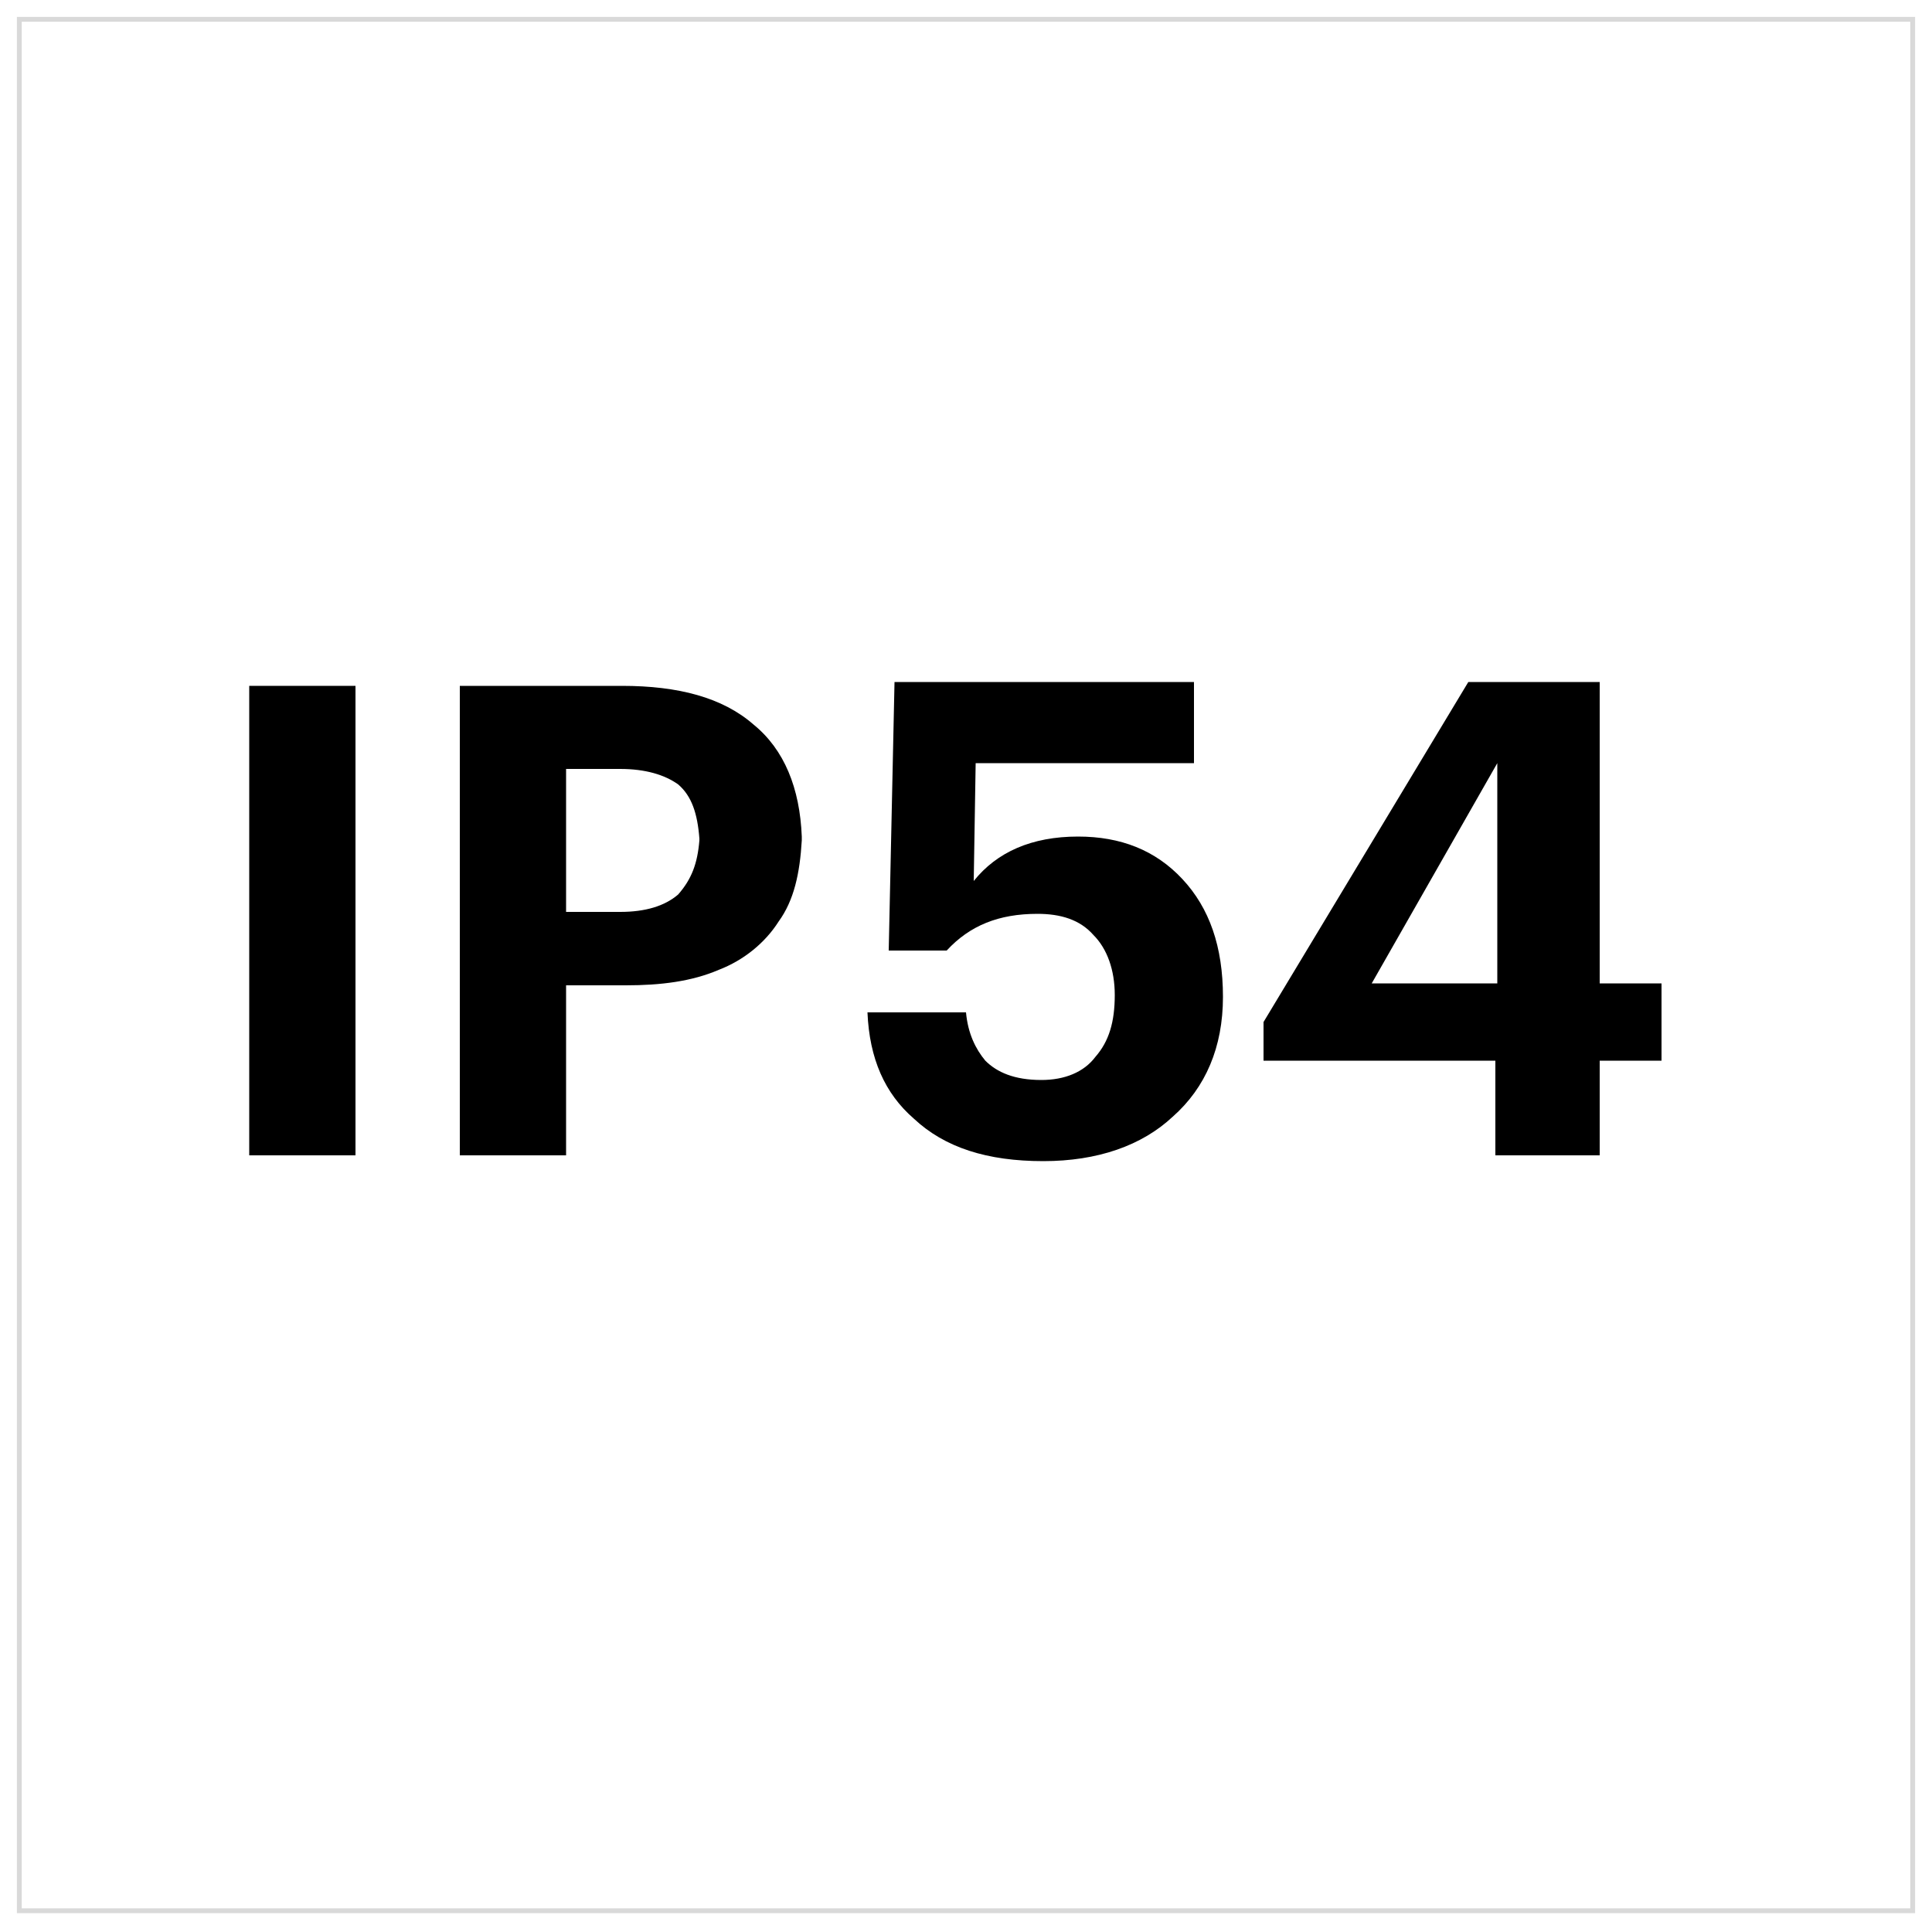
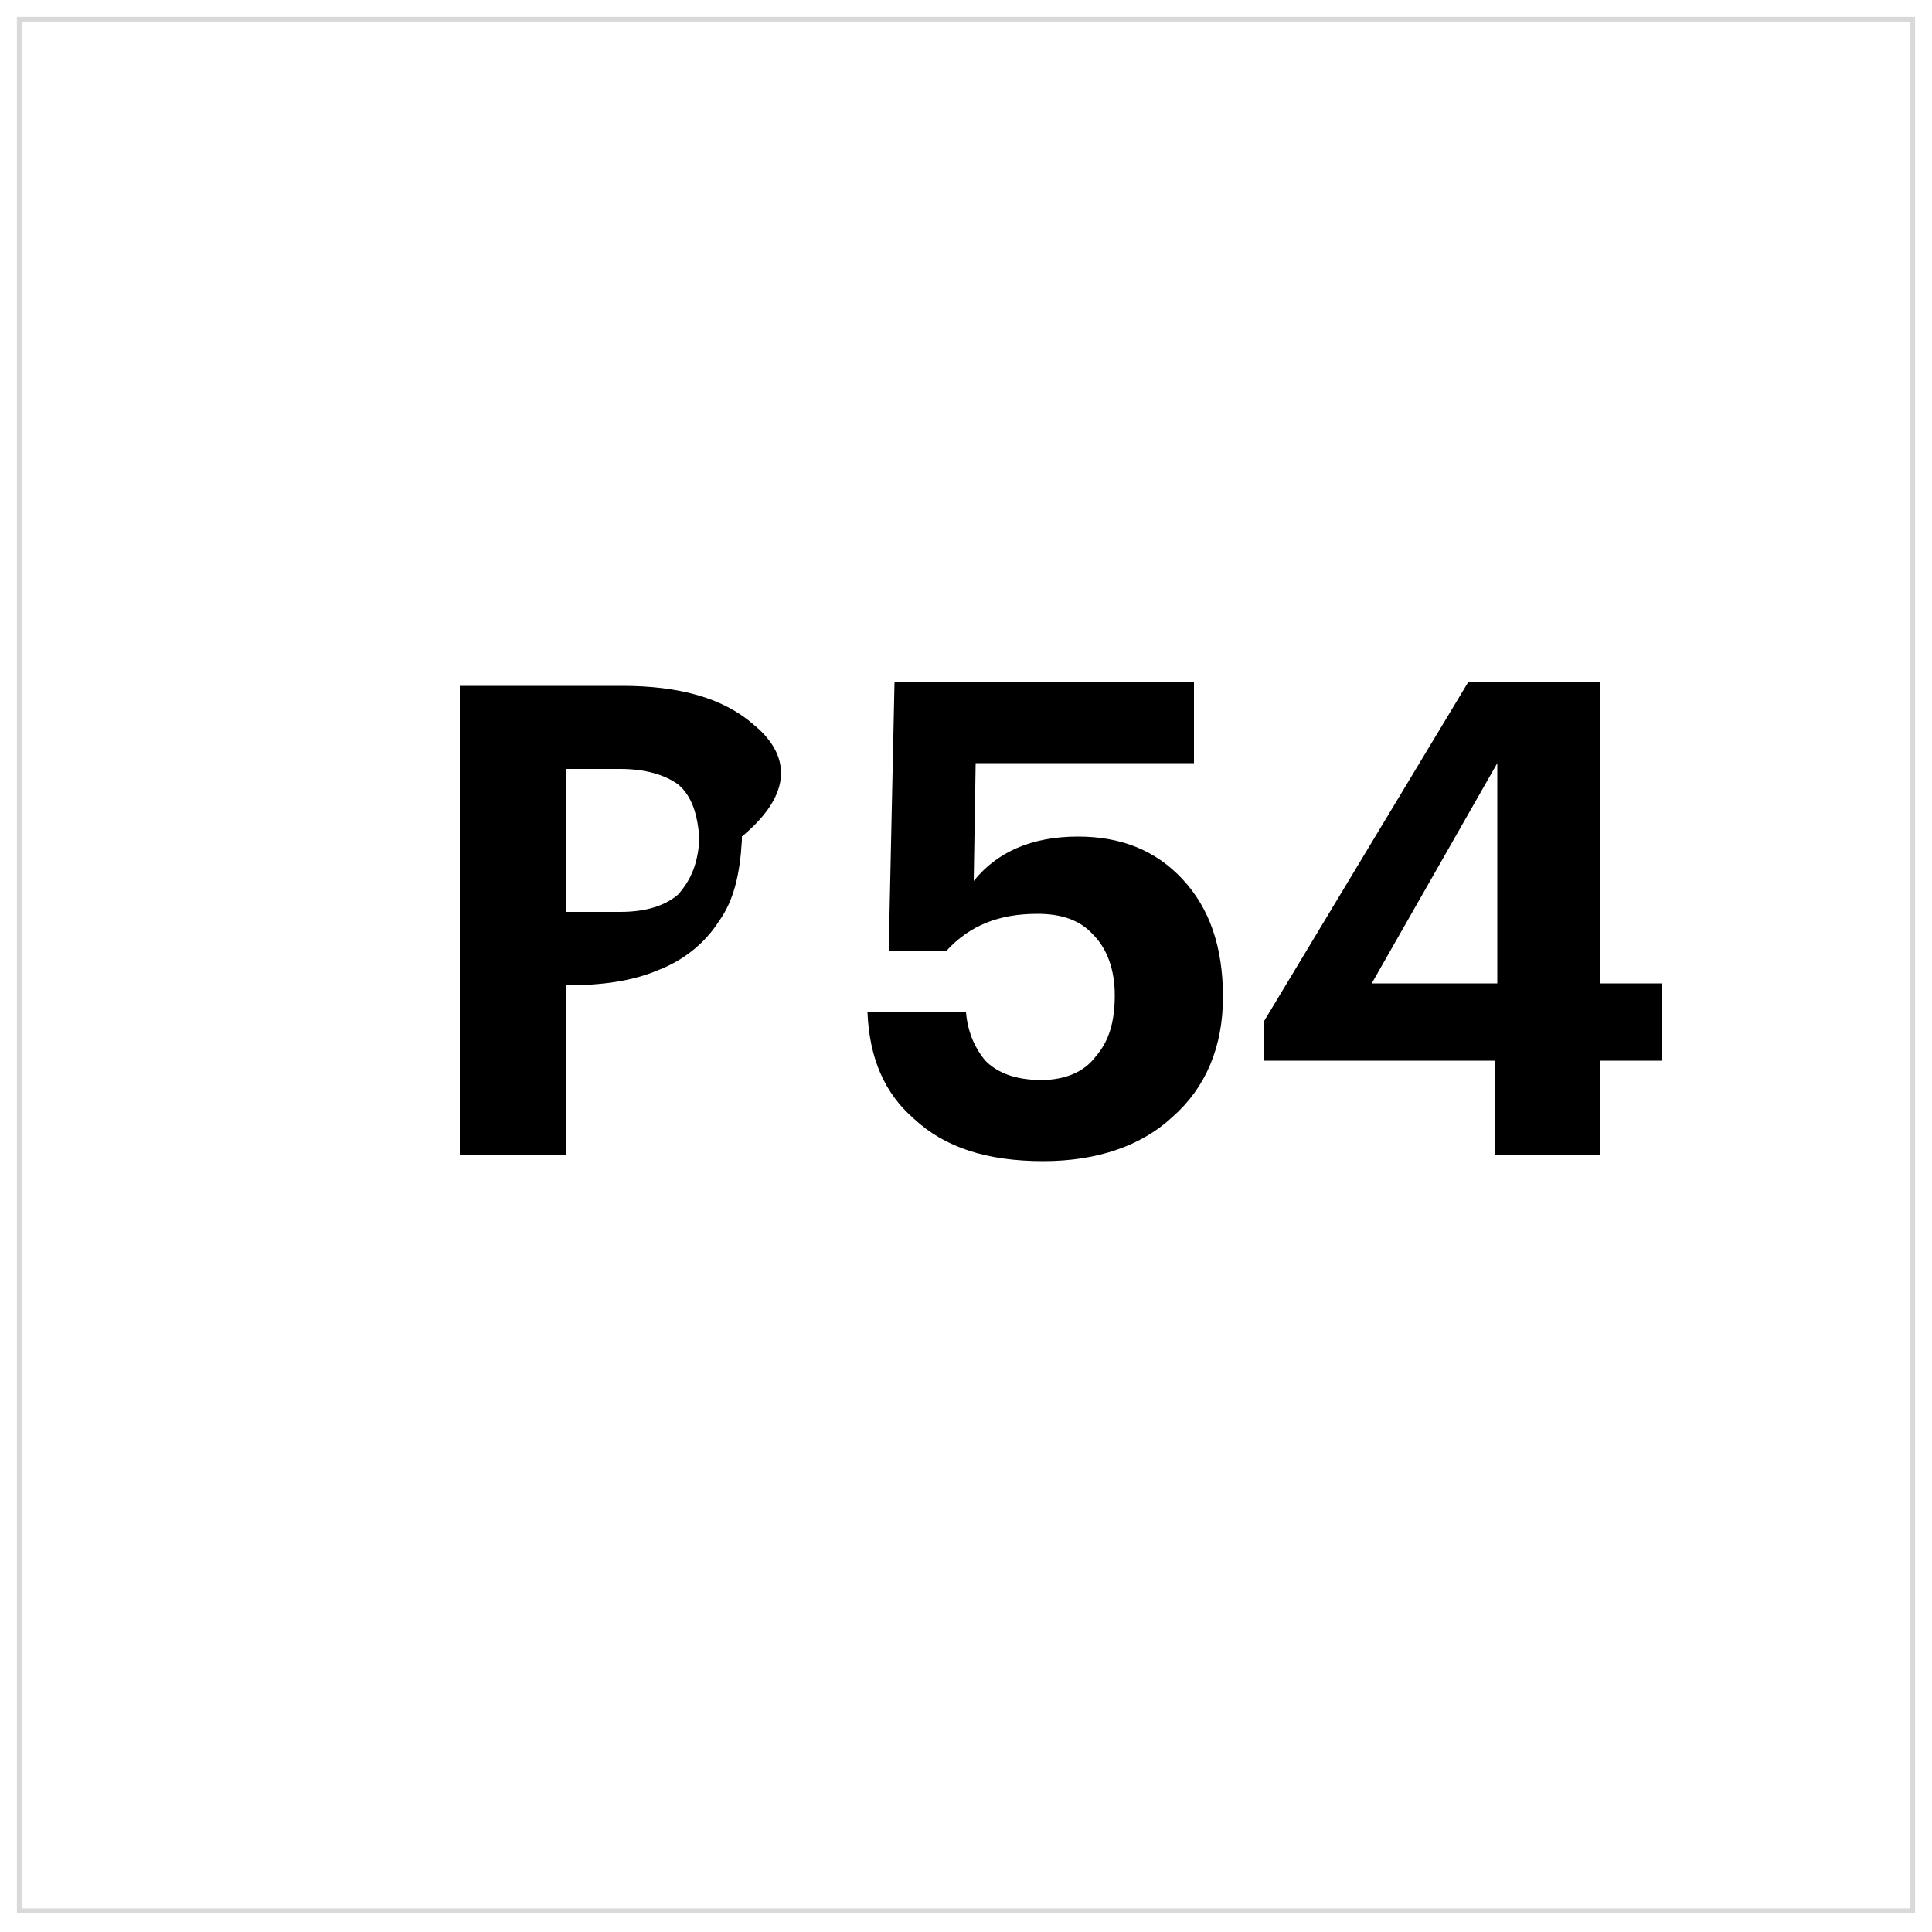
<svg xmlns="http://www.w3.org/2000/svg" id="Слой_1" x="0px" y="0px" viewBox="0 0 100 100" style="enable-background:new 0 0 100 100;" xml:space="preserve">
  <style type="text/css"> .st0{fill:none;stroke:#D9D9D9;stroke-width:0.25;stroke-linecap:square;stroke-miterlimit:10;} </style>
  <g>
-     <path d="M39,37.5c-1.6-1.4-3.9-2-6.8-2h-8.4v24.3h5.5V51h3.1c1.8,0,3.4-0.2,4.8-0.8c1.3-0.5,2.4-1.4,3.1-2.5 c0.8-1.1,1.1-2.5,1.2-4.2v-0.2C41.4,40.8,40.6,38.8,39,37.5z M35.1,46.3c-0.7,0.6-1.7,0.9-3,0.9h-2.8v-7.4h2.8c1.3,0,2.3,0.3,3,0.8 c0.7,0.6,1,1.5,1.1,2.8v0.1C36.1,44.7,35.8,45.5,35.1,46.3z" />
-     <path d="M18.4,35.5h-5.5v24.3h5.5V35.5z" />
+     <path d="M39,37.5c-1.6-1.4-3.9-2-6.8-2h-8.4v24.3h5.5V51c1.8,0,3.4-0.2,4.8-0.8c1.3-0.5,2.4-1.4,3.1-2.5 c0.8-1.1,1.1-2.5,1.2-4.2v-0.2C41.4,40.8,40.6,38.8,39,37.5z M35.1,46.3c-0.7,0.6-1.7,0.9-3,0.9h-2.8v-7.4h2.8c1.3,0,2.3,0.3,3,0.8 c0.7,0.6,1,1.5,1.1,2.8v0.1C36.1,44.7,35.8,45.5,35.1,46.3z" />
  </g>
  <polyline class="st0" points="99,1 1,1 1,98.9 99,98.9 99,1 " />
  <g>
    <path d="M54,60.1c-2.9,0-5.1-0.7-6.7-2.2c-1.5-1.3-2.3-3.1-2.4-5.5H50c0.1,1.1,0.5,1.9,1,2.5c0.6,0.6,1.5,1,2.9,1 c1.2,0,2.2-0.4,2.8-1.2c0.7-0.8,1-1.8,1-3.2c0-1.3-0.4-2.4-1.1-3.1c-0.7-0.8-1.7-1.1-2.9-1.1c-2,0-3.5,0.6-4.7,1.9H46l0.3-13.9 h15.5v4.2H50.5l-0.1,6.1c1.2-1.5,3-2.3,5.4-2.3c2.2,0,4,0.7,5.4,2.2c1.4,1.5,2.1,3.5,2.1,6.1c0,2.6-0.9,4.7-2.6,6.2 C59.1,59.3,56.8,60.1,54,60.1z" />
    <path d="M77.4,54.9h-12v-2L76,35.3h6.8v15.6H86v4h-3.2v4.9h-5.4V54.9z M77.5,50.9V39.5L71,50.9H77.5z" />
  </g>
</svg>